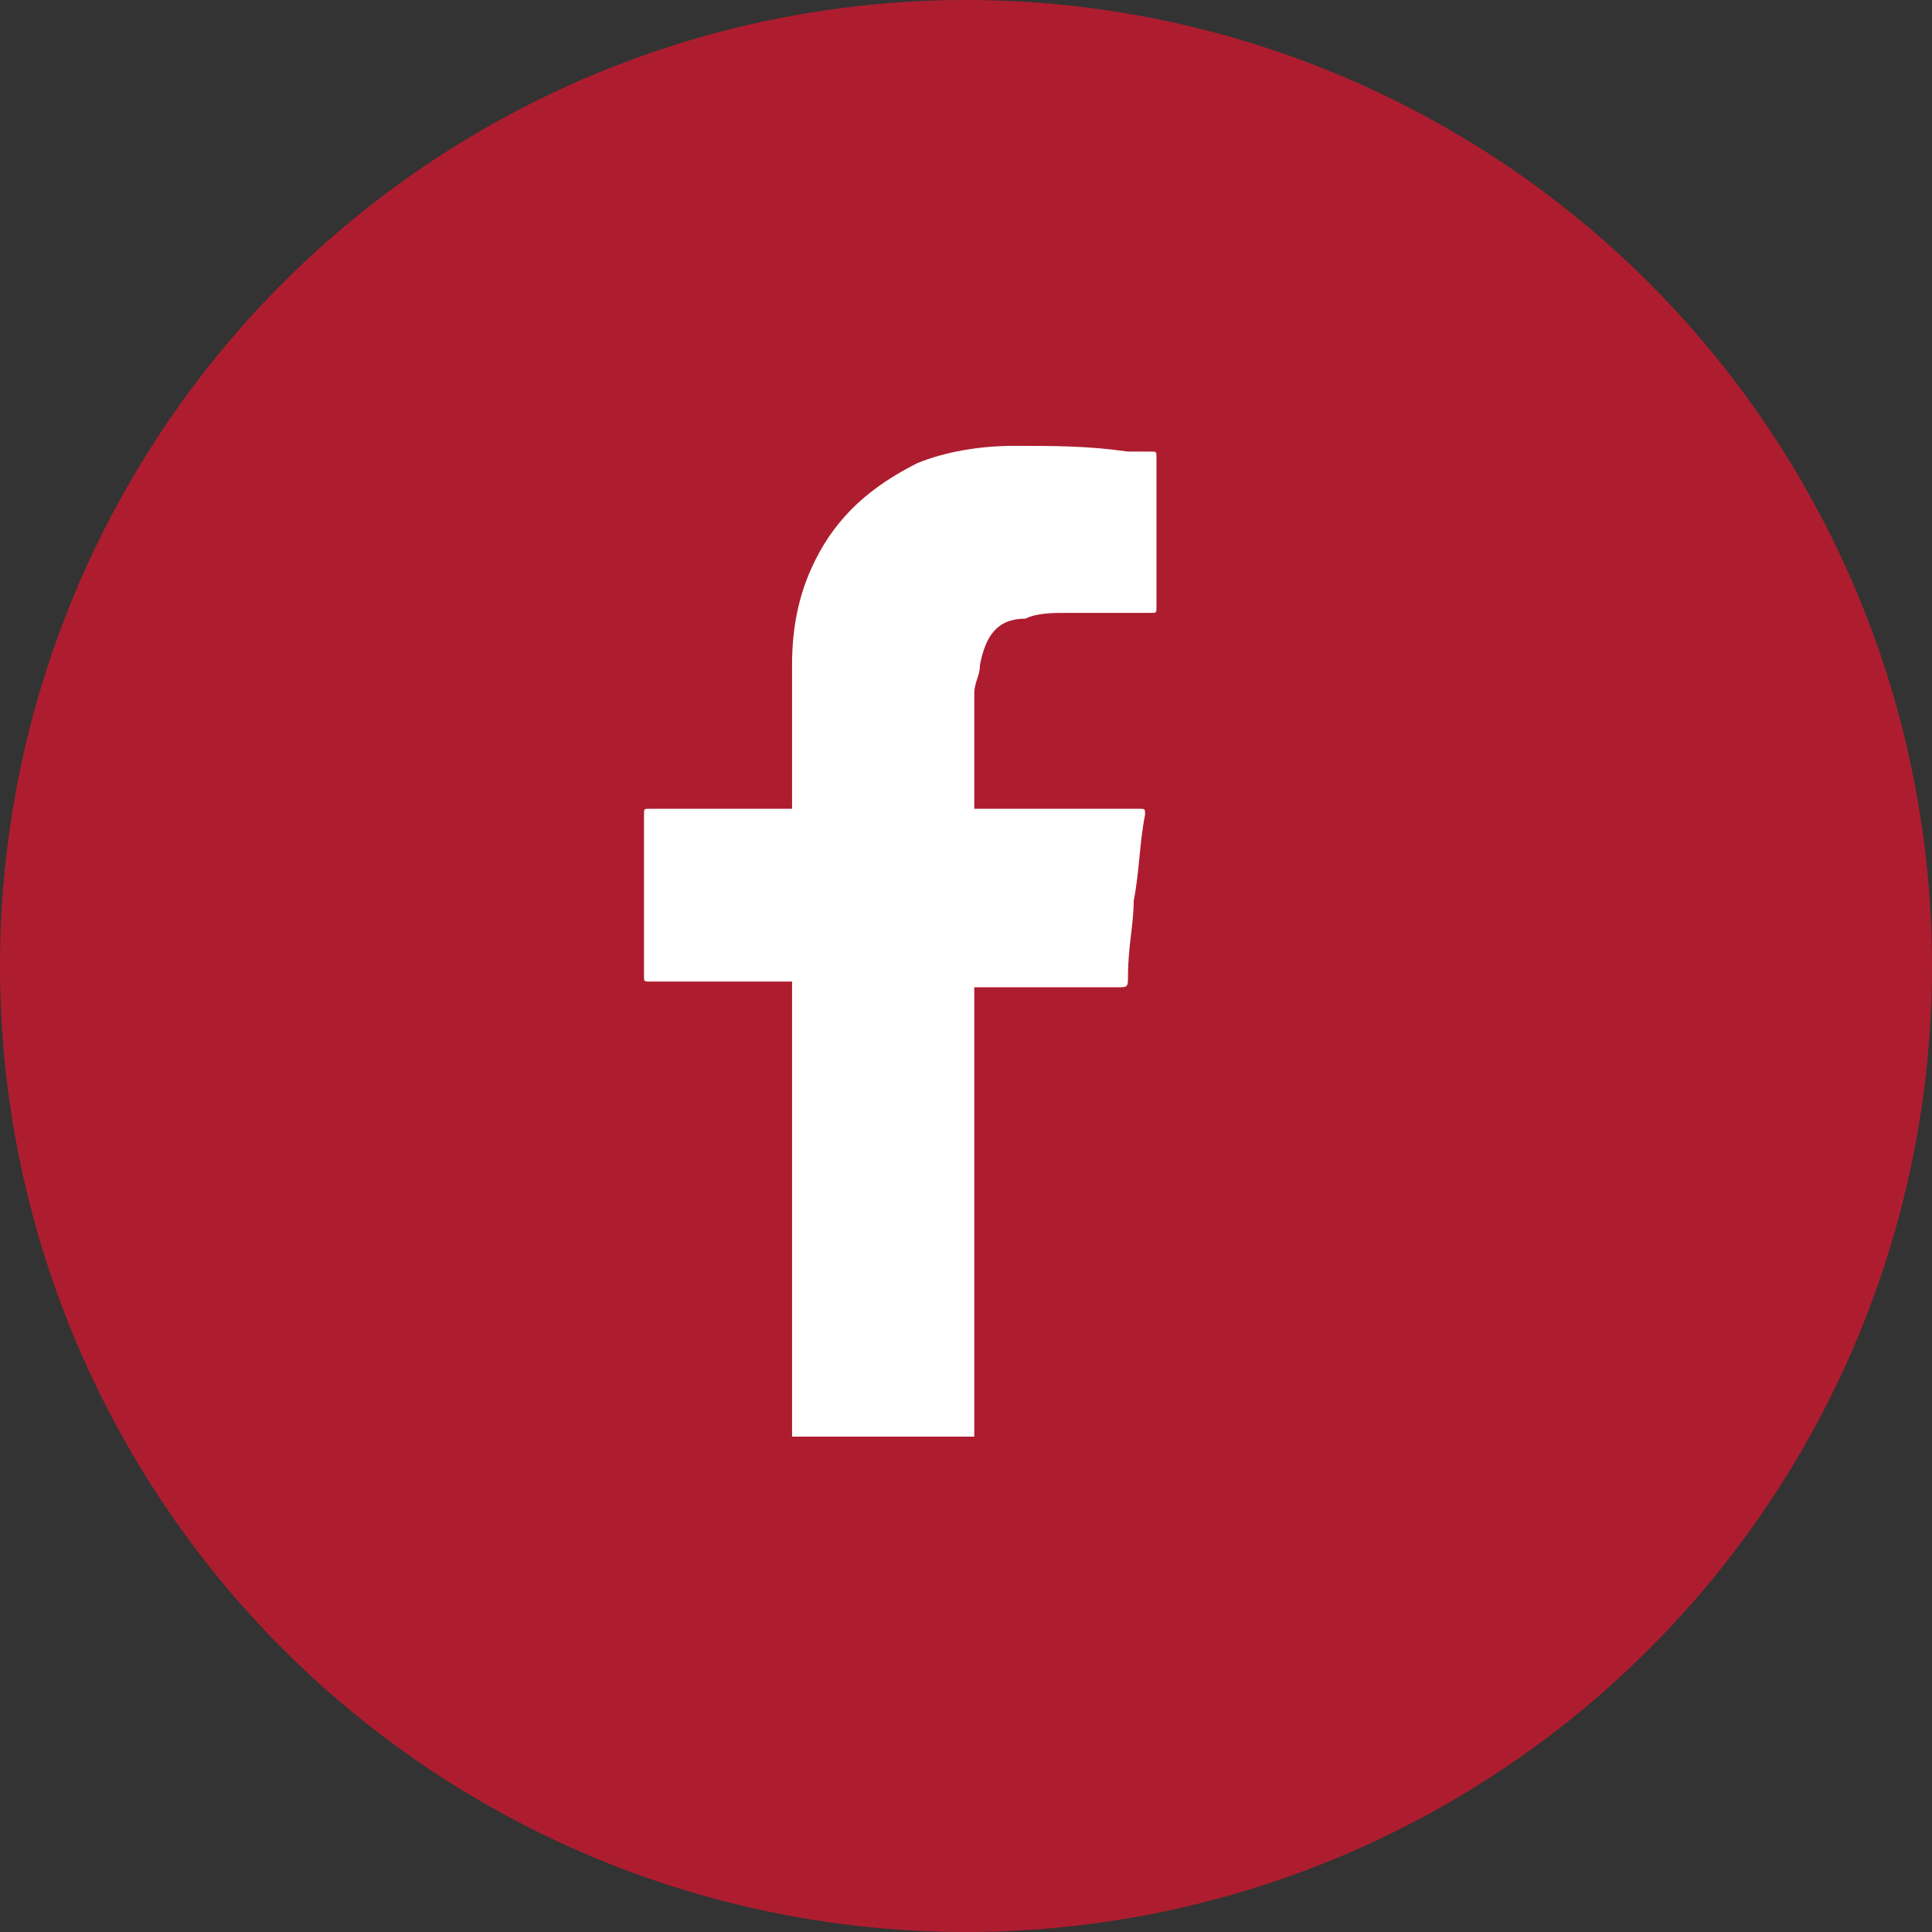
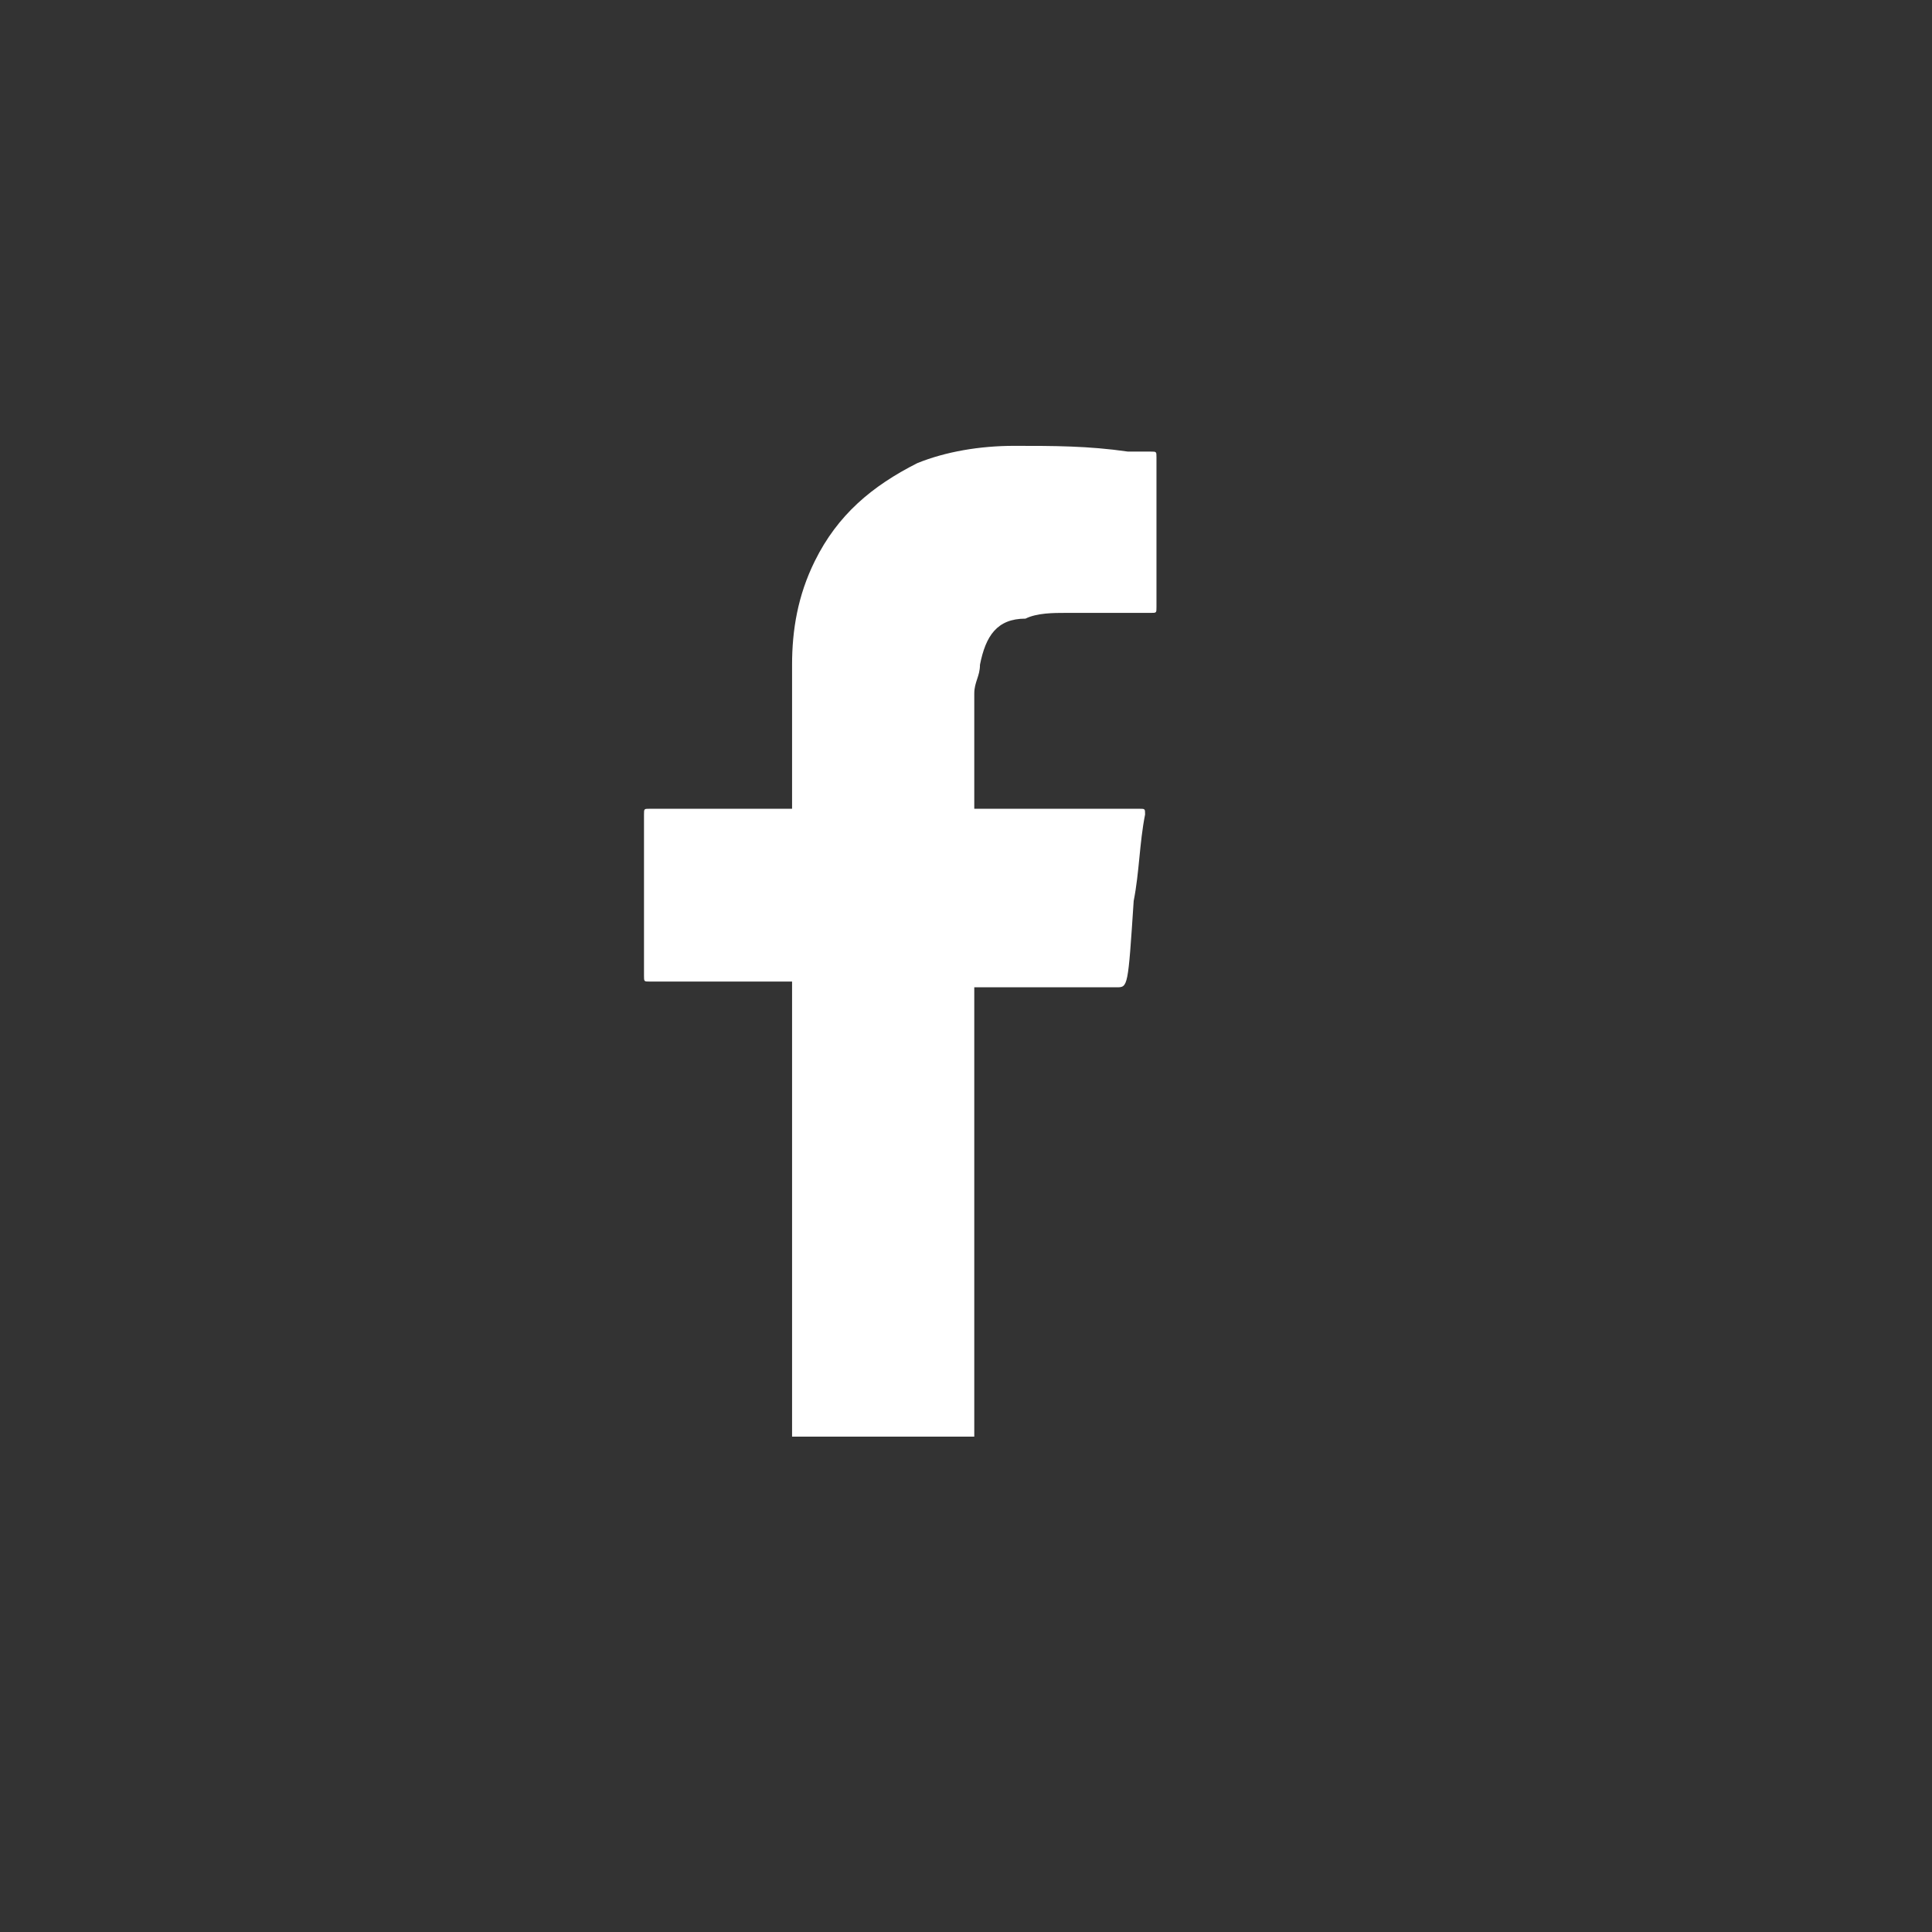
<svg xmlns="http://www.w3.org/2000/svg" width="39" height="39" viewBox="0 0 39 39" fill="none">
  <rect x="0" y="0" width="39" height="39" fill="#333333" stroke="none" />
-   <circle cx="19.5" cy="19.5" r="19.5" fill="#AE1D2F" />
-   <path d="M15.989 28.884V28.767C15.989 25.86 15.989 22.837 15.989 19.93V19.814H15.874C14.954 19.814 14.034 19.814 13.115 19.814C13 19.814 13 19.814 13 19.698C13 18.651 13 17.488 13 16.442C13 16.326 13 16.326 13.115 16.326C14.034 16.326 14.954 16.326 15.874 16.326H15.989V16.209C15.989 15.279 15.989 14.349 15.989 13.419C15.989 12.721 16.103 12.023 16.448 11.326C16.908 10.395 17.598 9.814 18.517 9.349C19.092 9.116 19.782 9 20.471 9C21.276 9 21.965 9 22.77 9.116C22.885 9.116 23 9.116 23.23 9.116C23.345 9.116 23.345 9.116 23.345 9.233C23.345 9.698 23.345 10.163 23.345 10.628C23.345 11.209 23.345 11.674 23.345 12.256C23.345 12.372 23.345 12.372 23.23 12.372C22.655 12.372 22.081 12.372 21.506 12.372C21.276 12.372 20.931 12.372 20.701 12.488C20.126 12.488 19.897 12.837 19.782 13.419C19.782 13.651 19.667 13.767 19.667 14C19.667 14.698 19.667 15.512 19.667 16.209C19.667 16.209 19.667 16.209 19.667 16.326H19.782C20.816 16.326 21.851 16.326 23 16.326C23.115 16.326 23.115 16.326 23.115 16.442C23 17.023 23 17.605 22.885 18.186C22.885 18.651 22.77 19.116 22.77 19.698C22.77 19.93 22.77 19.93 22.54 19.93C21.621 19.93 20.701 19.93 19.782 19.93H19.667V20.047C19.667 22.953 19.667 25.86 19.667 28.767C19.667 28.884 19.667 28.884 19.667 29H15.989V28.884Z" fill="white" />
+   <path d="M15.989 28.884V28.767C15.989 25.86 15.989 22.837 15.989 19.93V19.814H15.874C14.954 19.814 14.034 19.814 13.115 19.814C13 19.814 13 19.814 13 19.698C13 18.651 13 17.488 13 16.442C13 16.326 13 16.326 13.115 16.326C14.034 16.326 14.954 16.326 15.874 16.326H15.989V16.209C15.989 15.279 15.989 14.349 15.989 13.419C15.989 12.721 16.103 12.023 16.448 11.326C16.908 10.395 17.598 9.814 18.517 9.349C19.092 9.116 19.782 9 20.471 9C21.276 9 21.965 9 22.77 9.116C22.885 9.116 23 9.116 23.23 9.116C23.345 9.116 23.345 9.116 23.345 9.233C23.345 9.698 23.345 10.163 23.345 10.628C23.345 11.209 23.345 11.674 23.345 12.256C23.345 12.372 23.345 12.372 23.23 12.372C22.655 12.372 22.081 12.372 21.506 12.372C21.276 12.372 20.931 12.372 20.701 12.488C20.126 12.488 19.897 12.837 19.782 13.419C19.782 13.651 19.667 13.767 19.667 14C19.667 14.698 19.667 15.512 19.667 16.209C19.667 16.209 19.667 16.209 19.667 16.326H19.782C20.816 16.326 21.851 16.326 23 16.326C23.115 16.326 23.115 16.326 23.115 16.442C23 17.023 23 17.605 22.885 18.186C22.77 19.93 22.77 19.93 22.54 19.93C21.621 19.93 20.701 19.93 19.782 19.93H19.667V20.047C19.667 22.953 19.667 25.86 19.667 28.767C19.667 28.884 19.667 28.884 19.667 29H15.989V28.884Z" fill="white" />
</svg>